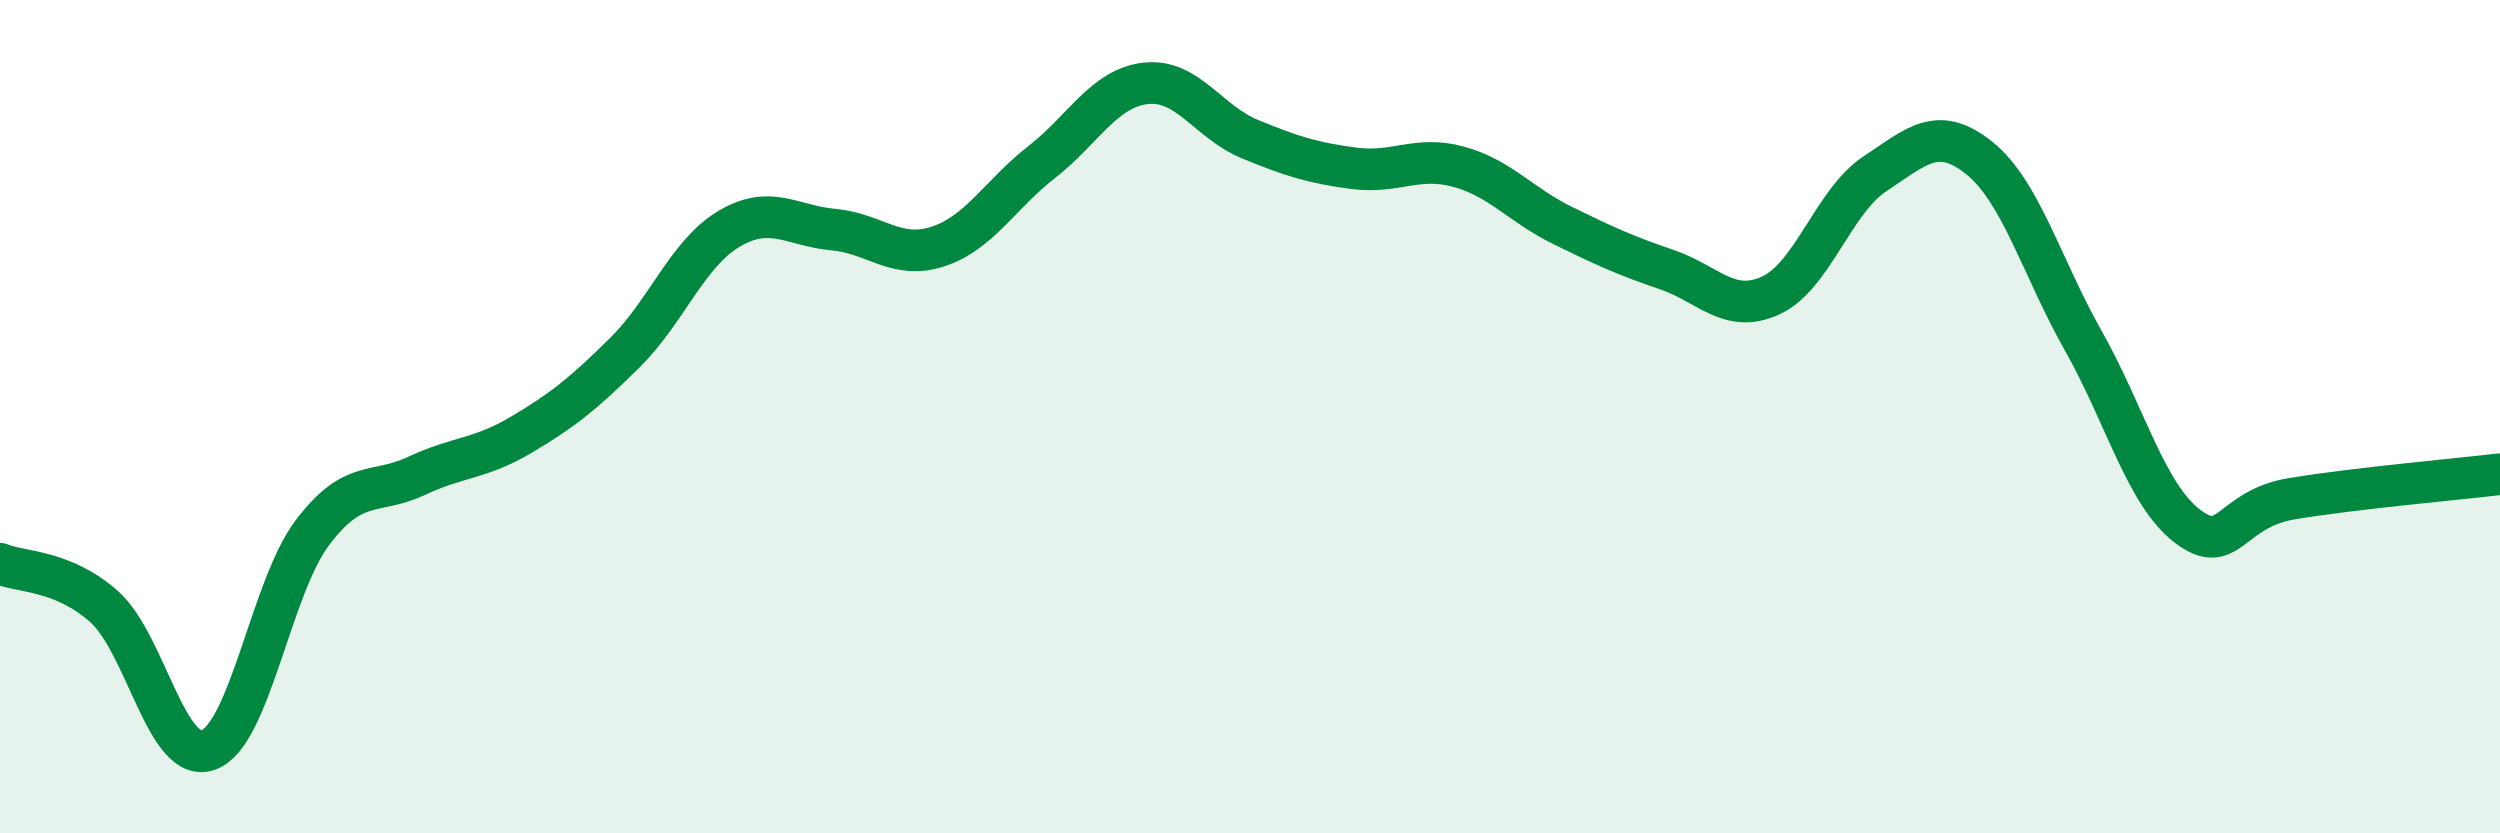
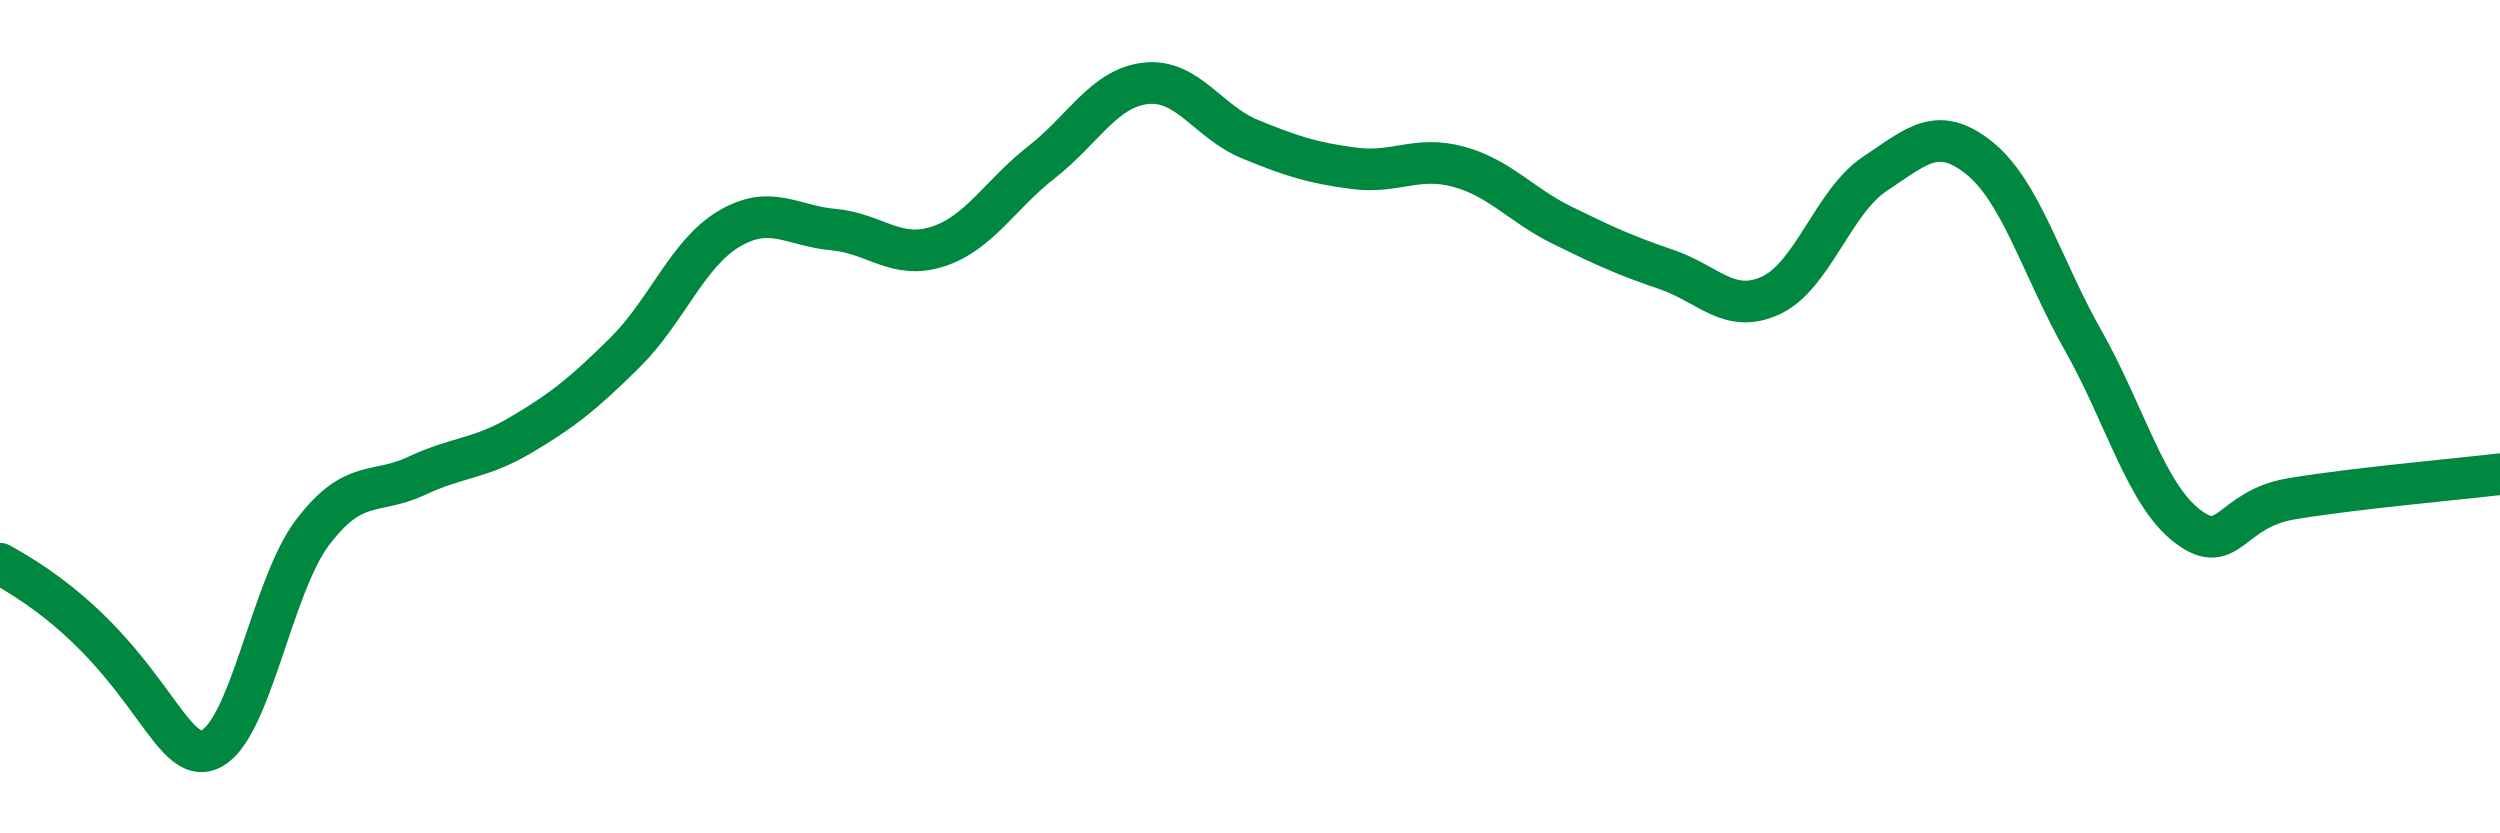
<svg xmlns="http://www.w3.org/2000/svg" width="60" height="20" viewBox="0 0 60 20">
-   <path d="M 0,13.53 C 0.5,13.74 1.5,13.67 2.5,14.56 C 3.5,15.45 4,18.36 5,18 C 6,17.64 6.5,14.1 7.5,12.78 C 8.5,11.46 9,11.89 10,11.42 C 11,10.95 11.5,11.03 12.5,10.44 C 13.5,9.85 14,9.45 15,8.46 C 16,7.47 16.5,6.08 17.5,5.49 C 18.5,4.9 19,5.42 20,5.51 C 21,5.6 21.5,6.24 22.5,5.92 C 23.5,5.6 24,4.67 25,3.89 C 26,3.11 26.5,2.11 27.5,2 C 28.5,1.89 29,2.93 30,3.34 C 31,3.75 31.5,3.91 32.5,4.04 C 33.5,4.17 34,3.73 35,4 C 36,4.27 36.5,4.92 37.5,5.41 C 38.5,5.9 39,6.13 40,6.47 C 41,6.81 41.5,7.55 42.5,7.09 C 43.5,6.63 44,4.83 45,4.17 C 46,3.51 46.5,2.99 47.5,3.79 C 48.5,4.59 49,6.41 50,8.18 C 51,9.95 51.5,11.87 52.5,12.63 C 53.5,13.39 53.5,12.22 55,11.97 C 56.5,11.72 59,11.5 60,11.38L60 20L0 20Z" fill="#008740" opacity="0.1" stroke-linecap="round" stroke-linejoin="round" />
-   <path d="M 0,13.53 C 0.5,13.74 1.5,13.67 2.5,14.56 C 3.5,15.45 4,18.36 5,18 C 6,17.64 6.5,14.1 7.5,12.78 C 8.5,11.46 9,11.89 10,11.42 C 11,10.95 11.5,11.03 12.5,10.44 C 13.5,9.85 14,9.45 15,8.46 C 16,7.47 16.5,6.08 17.5,5.49 C 18.5,4.9 19,5.42 20,5.51 C 21,5.6 21.5,6.24 22.5,5.92 C 23.5,5.6 24,4.67 25,3.89 C 26,3.11 26.5,2.11 27.5,2 C 28.5,1.89 29,2.93 30,3.34 C 31,3.75 31.5,3.91 32.5,4.04 C 33.5,4.17 34,3.73 35,4 C 36,4.27 36.5,4.92 37.5,5.41 C 38.5,5.9 39,6.13 40,6.47 C 41,6.81 41.5,7.55 42.5,7.09 C 43.5,6.63 44,4.83 45,4.17 C 46,3.51 46.5,2.99 47.5,3.79 C 48.5,4.59 49,6.41 50,8.18 C 51,9.95 51.5,11.87 52.5,12.63 C 53.5,13.39 53.5,12.22 55,11.97 C 56.5,11.72 59,11.5 60,11.38" stroke="#008740" stroke-width="1" fill="none" stroke-linecap="round" stroke-linejoin="round" />
+   <path d="M 0,13.53 C 3.5,15.45 4,18.36 5,18 C 6,17.64 6.5,14.1 7.5,12.78 C 8.5,11.46 9,11.89 10,11.42 C 11,10.95 11.5,11.03 12.5,10.44 C 13.5,9.85 14,9.45 15,8.46 C 16,7.47 16.5,6.08 17.5,5.49 C 18.5,4.9 19,5.42 20,5.51 C 21,5.6 21.5,6.24 22.5,5.92 C 23.5,5.6 24,4.67 25,3.89 C 26,3.11 26.5,2.11 27.5,2 C 28.5,1.89 29,2.93 30,3.34 C 31,3.75 31.5,3.91 32.5,4.04 C 33.5,4.17 34,3.73 35,4 C 36,4.27 36.5,4.92 37.5,5.41 C 38.5,5.9 39,6.13 40,6.47 C 41,6.81 41.5,7.55 42.5,7.09 C 43.5,6.63 44,4.83 45,4.17 C 46,3.51 46.5,2.99 47.5,3.79 C 48.5,4.59 49,6.41 50,8.18 C 51,9.95 51.5,11.87 52.5,12.63 C 53.5,13.39 53.5,12.22 55,11.97 C 56.5,11.72 59,11.5 60,11.38" stroke="#008740" stroke-width="1" fill="none" stroke-linecap="round" stroke-linejoin="round" />
</svg>